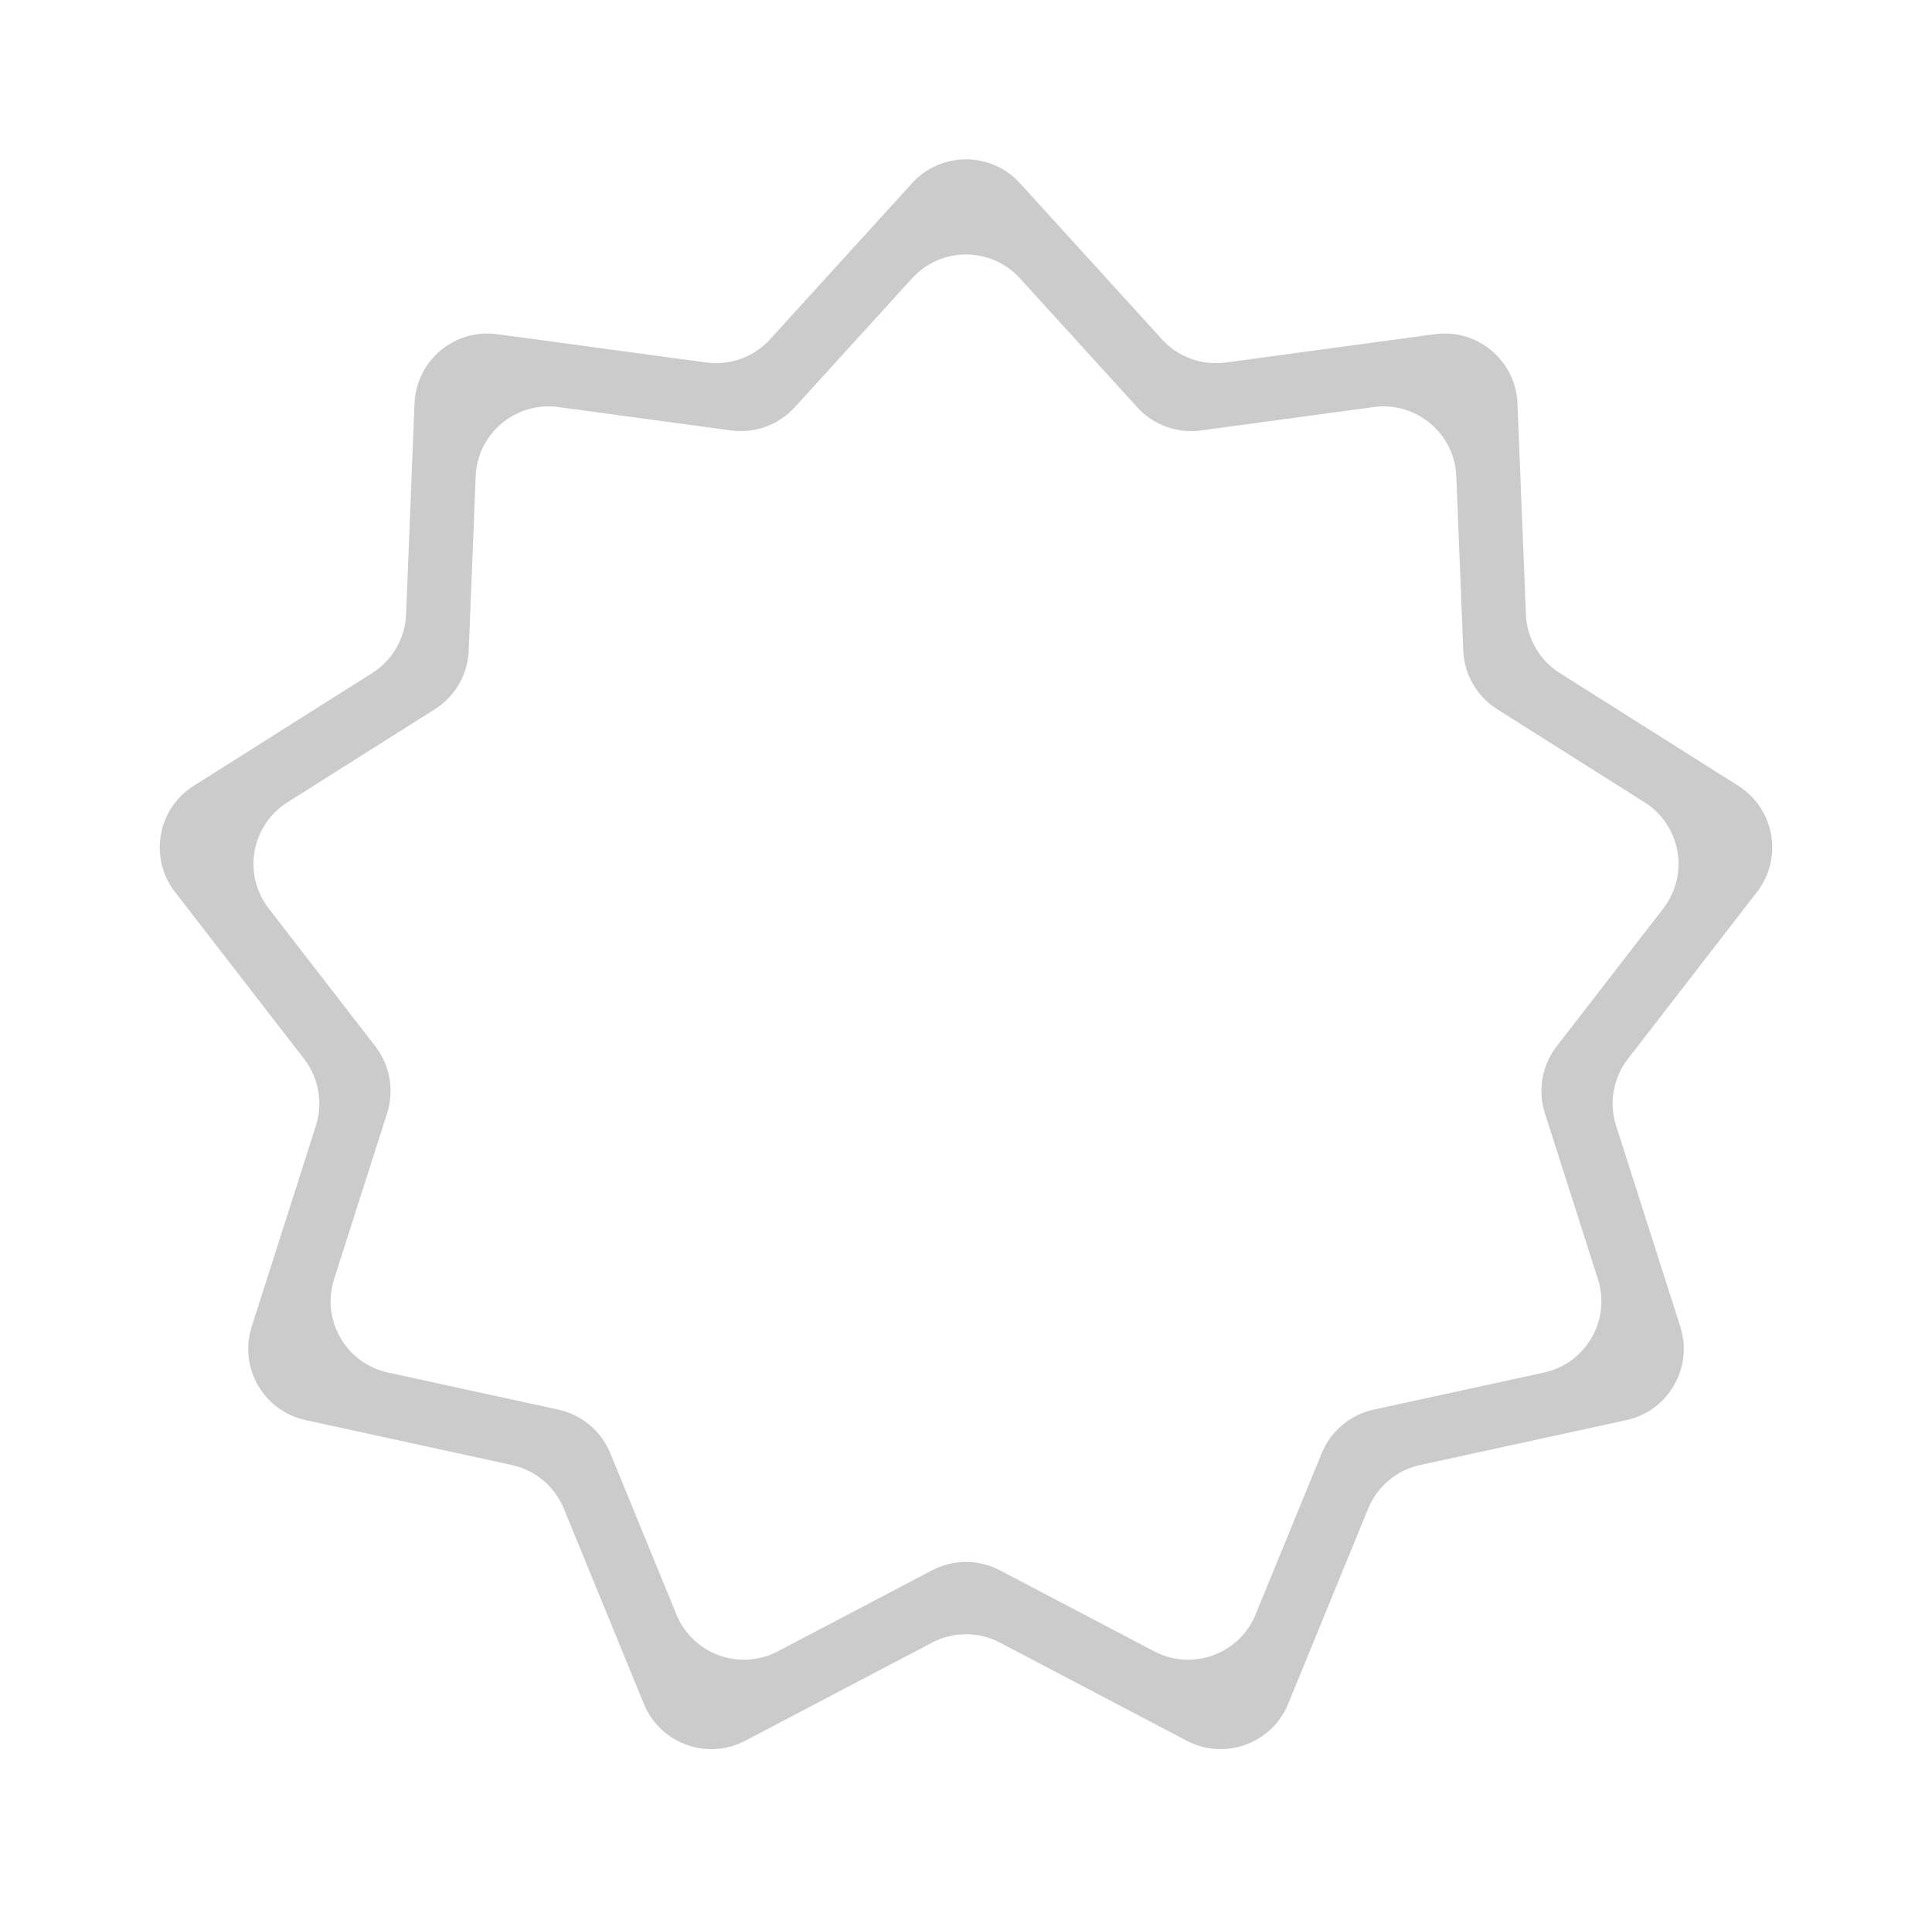
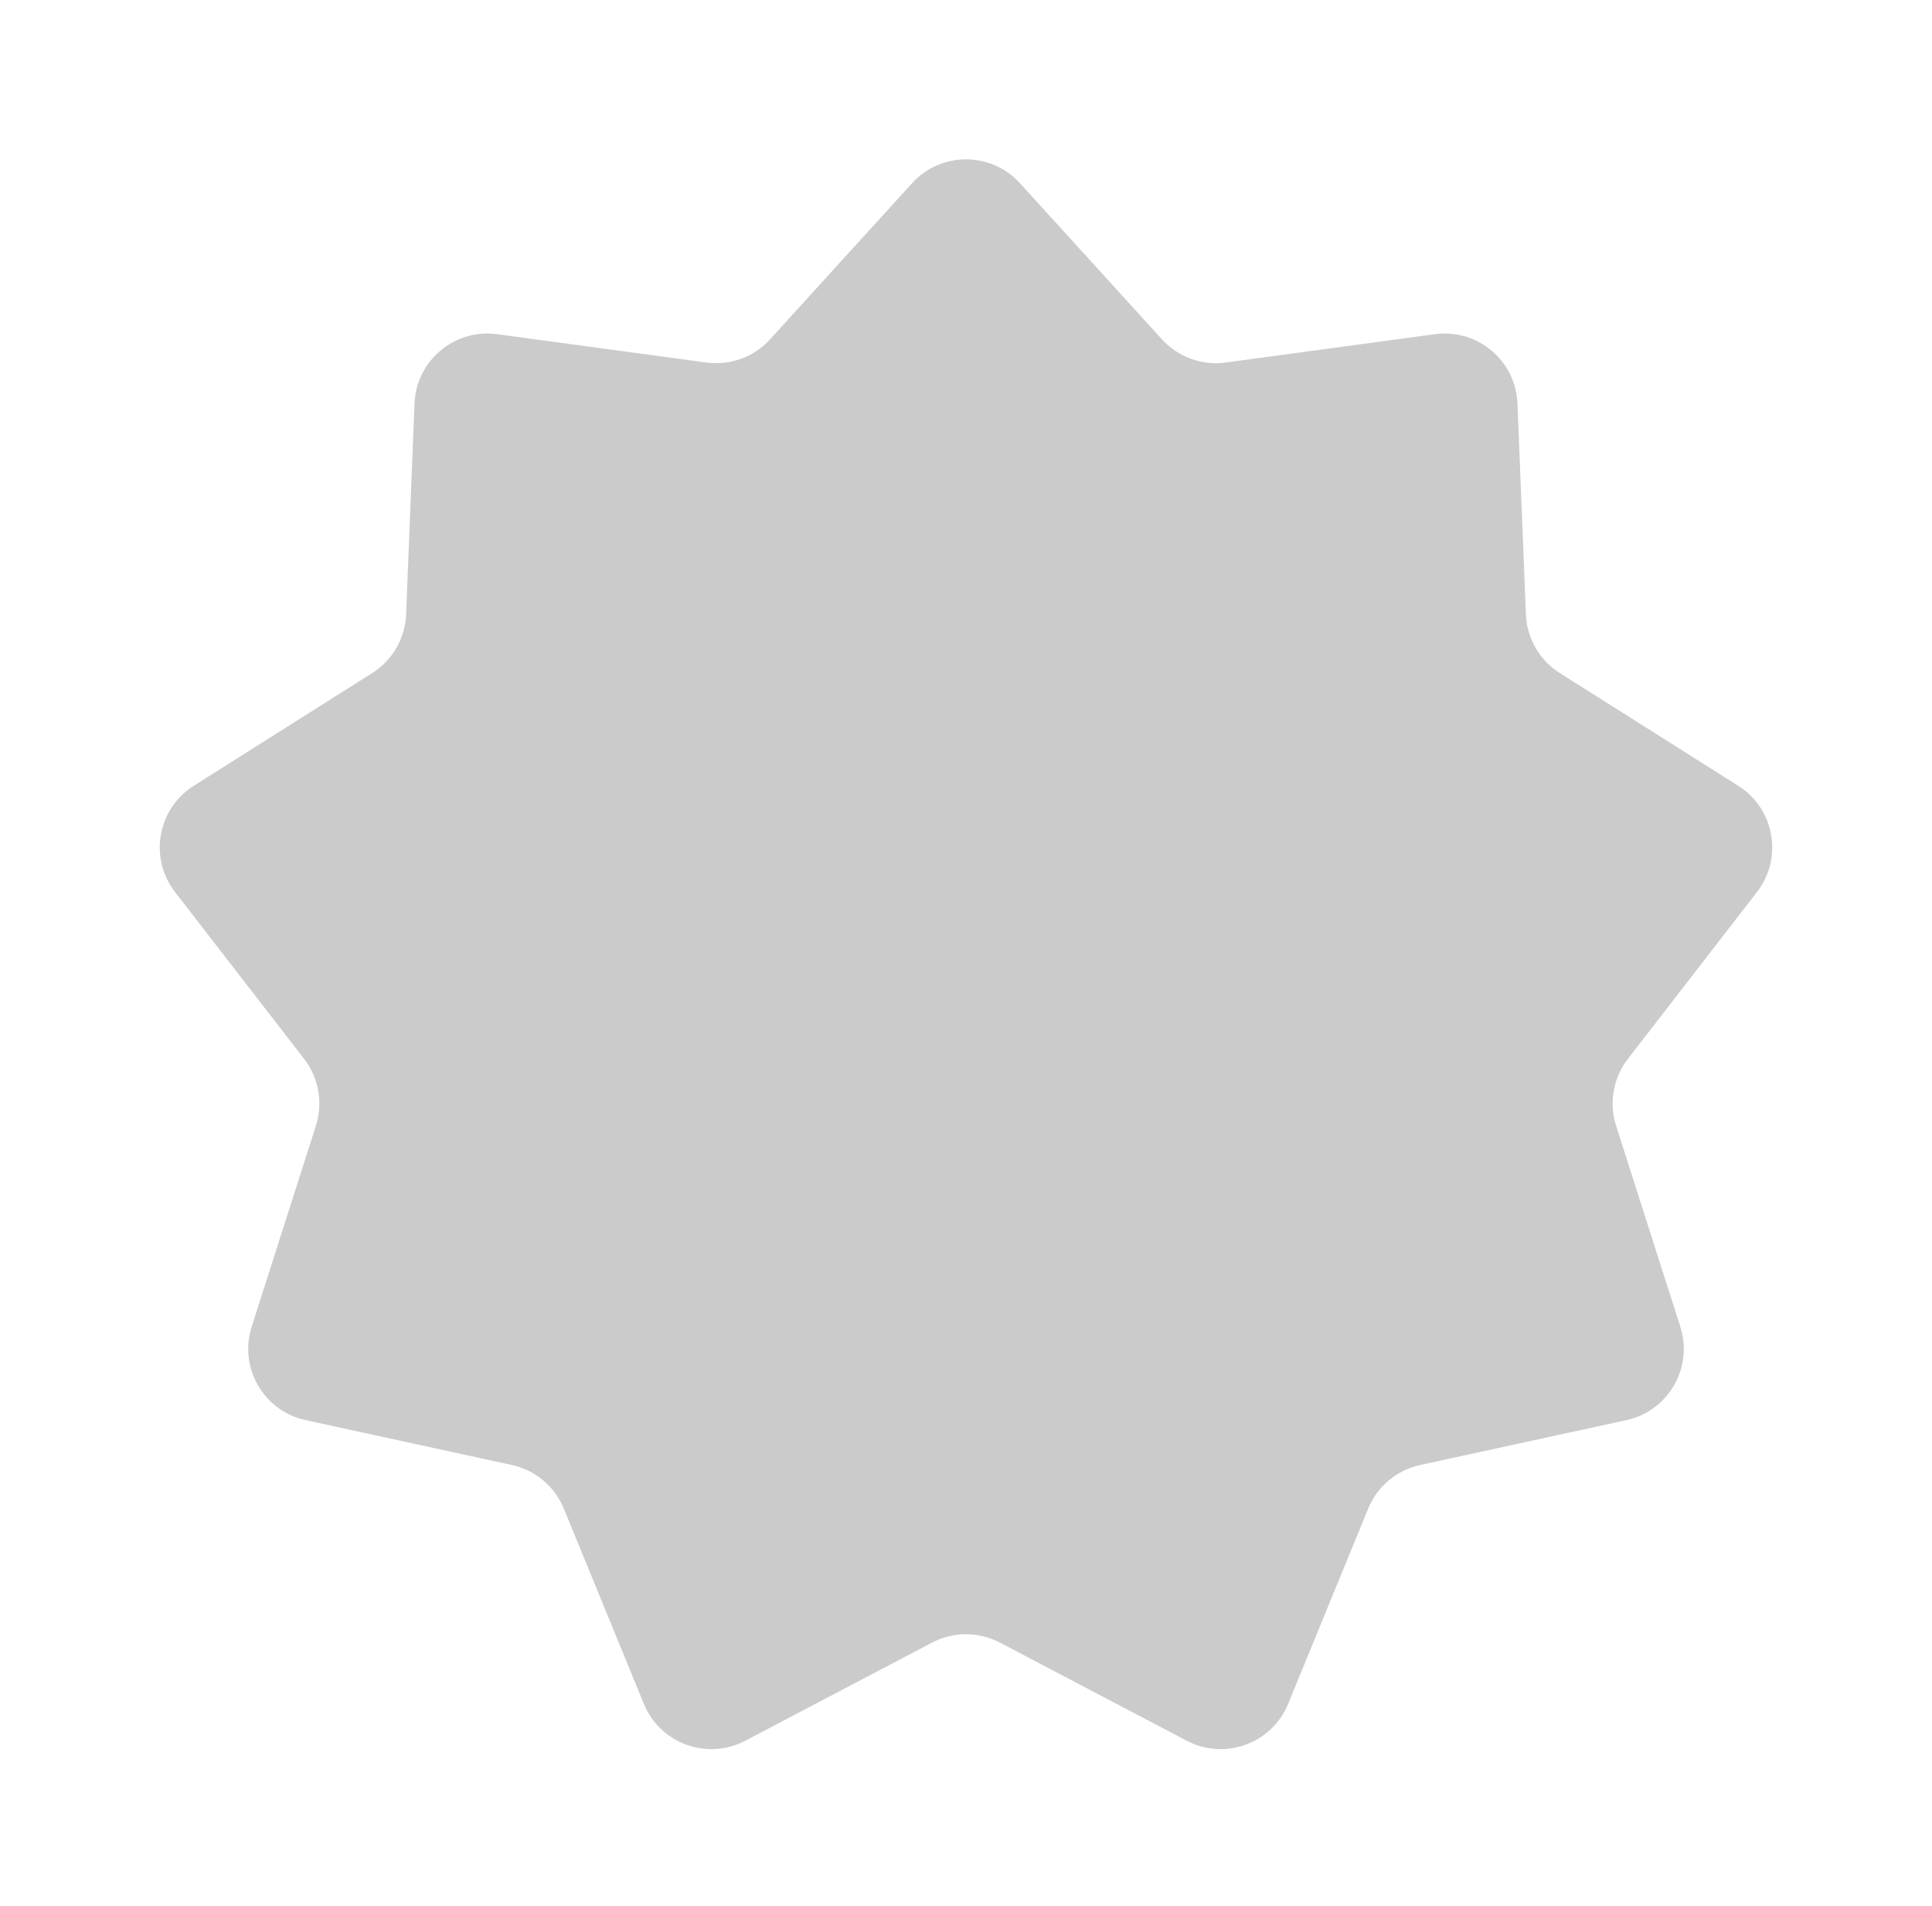
<svg xmlns="http://www.w3.org/2000/svg" width="530" height="523" viewBox="0 0 530 523" fill="none">
  <g filter="url(#filter0_d_1144_25)">
    <path d="M243.203 43.271C251.138 34.545 264.862 34.545 272.797 43.271L311.755 86.111C316.182 90.978 322.718 93.358 329.237 92.474L386.619 84.699C398.306 83.115 408.819 91.936 409.288 103.721L411.595 161.581C411.857 168.154 415.336 174.178 420.897 177.692L469.852 208.62C479.823 214.919 482.206 228.434 474.991 237.764L439.566 283.57C435.542 288.774 434.334 295.624 436.336 301.891L453.957 357.05C457.546 368.285 450.685 380.17 439.161 382.679L382.581 394.998C376.152 396.397 370.824 400.869 368.329 406.956L346.372 460.538C341.9 471.451 329.004 476.145 318.564 470.659L267.302 443.727C261.478 440.667 254.522 440.667 248.698 443.727L197.436 470.659C186.996 476.145 174.1 471.451 169.628 460.538L147.671 406.956C145.176 400.869 139.848 396.397 133.419 394.998L76.839 382.679C65.315 380.17 58.454 368.285 62.043 357.05L79.664 301.891C81.666 295.624 80.458 288.774 76.434 283.57L41.009 237.763C33.794 228.434 36.177 214.919 46.148 208.62L95.103 177.692C100.664 174.178 104.143 168.154 104.405 161.581L106.712 103.721C107.181 91.936 117.694 83.115 129.381 84.699L186.763 92.474C193.282 93.358 199.819 90.978 204.245 86.111L243.203 43.271Z" fill="#CBCBCB" />
  </g>
  <g filter="url(#filter1_d_1144_25)">
-     <path d="M243.203 69.373C251.138 60.648 264.862 60.648 272.797 69.373L304.97 104.752C309.396 109.62 315.933 111.999 322.452 111.115L369.84 104.694C381.527 103.11 392.04 111.932 392.51 123.716L394.415 171.499C394.677 178.073 398.155 184.097 403.717 187.611L444.146 213.152C454.116 219.451 456.499 232.966 449.284 242.296L420.03 280.124C416.005 285.328 414.797 292.179 416.799 298.445L431.352 343.998C434.941 355.233 428.079 367.118 416.555 369.627L369.829 379.8C363.401 381.2 358.072 385.671 355.577 391.759L337.444 436.008C332.972 446.921 320.076 451.615 309.636 446.13L267.302 423.888C261.478 420.828 254.522 420.828 248.698 423.888L206.364 446.13C195.924 451.615 183.028 446.921 178.556 436.008L160.423 391.759C157.928 385.671 152.6 381.2 146.171 379.8L99.445 369.627C87.921 367.118 81.06 355.233 84.649 343.998L99.201 298.445C101.203 292.179 99.995 285.328 95.971 280.124L66.716 242.296C59.501 232.966 61.884 219.451 71.855 213.152L112.283 187.611C117.845 184.097 121.323 178.073 121.585 171.499L123.49 123.716C123.96 111.932 134.473 103.11 146.16 104.694L193.548 111.115C200.067 111.999 206.604 109.62 211.03 104.752L243.203 69.373Z" fill="white" />
-   </g>
+     </g>
  <defs>
    <filter id="filter0_d_1144_25" x="0.828" y="0.727" width="528.345" height="522.234" filterUnits="userSpaceOnUse" color-interpolation-filters="sRGB">
      <feFlood flood-opacity="0" result="BackgroundImageFix" />
      <feColorMatrix in="SourceAlpha" type="matrix" values="0 0 0 0 0 0 0 0 0 0 0 0 0 0 0 0 0 0 127 0" result="hardAlpha" />
      <feOffset dx="7" dy="7" />
      <feGaussianBlur stdDeviation="21.5" />
      <feComposite in2="hardAlpha" operator="out" />
      <feColorMatrix type="matrix" values="0 0 0 0 0 0 0 0 0 0 0 0 0 0 0 0 0 0 0.25 0" />
      <feBlend mode="normal" in2="BackgroundImageFix" result="effect1_dropShadow_1144_25" />
      <feBlend mode="normal" in="SourceGraphic" in2="effect1_dropShadow_1144_25" result="shape" />
    </filter>
    <filter id="filter1_d_1144_25" x="46.534" y="46.829" width="436.932" height="431.602" filterUnits="userSpaceOnUse" color-interpolation-filters="sRGB">
      <feFlood flood-opacity="0" result="BackgroundImageFix" />
      <feColorMatrix in="SourceAlpha" type="matrix" values="0 0 0 0 0 0 0 0 0 0 0 0 0 0 0 0 0 0 127 0" result="hardAlpha" />
      <feOffset dx="7" dy="7" />
      <feGaussianBlur stdDeviation="11.5" />
      <feComposite in2="hardAlpha" operator="out" />
      <feColorMatrix type="matrix" values="0 0 0 0 0 0 0 0 0 0 0 0 0 0 0 0 0 0 0.25 0" />
      <feBlend mode="normal" in2="BackgroundImageFix" result="effect1_dropShadow_1144_25" />
      <feBlend mode="normal" in="SourceGraphic" in2="effect1_dropShadow_1144_25" result="shape" />
    </filter>
  </defs>
</svg>